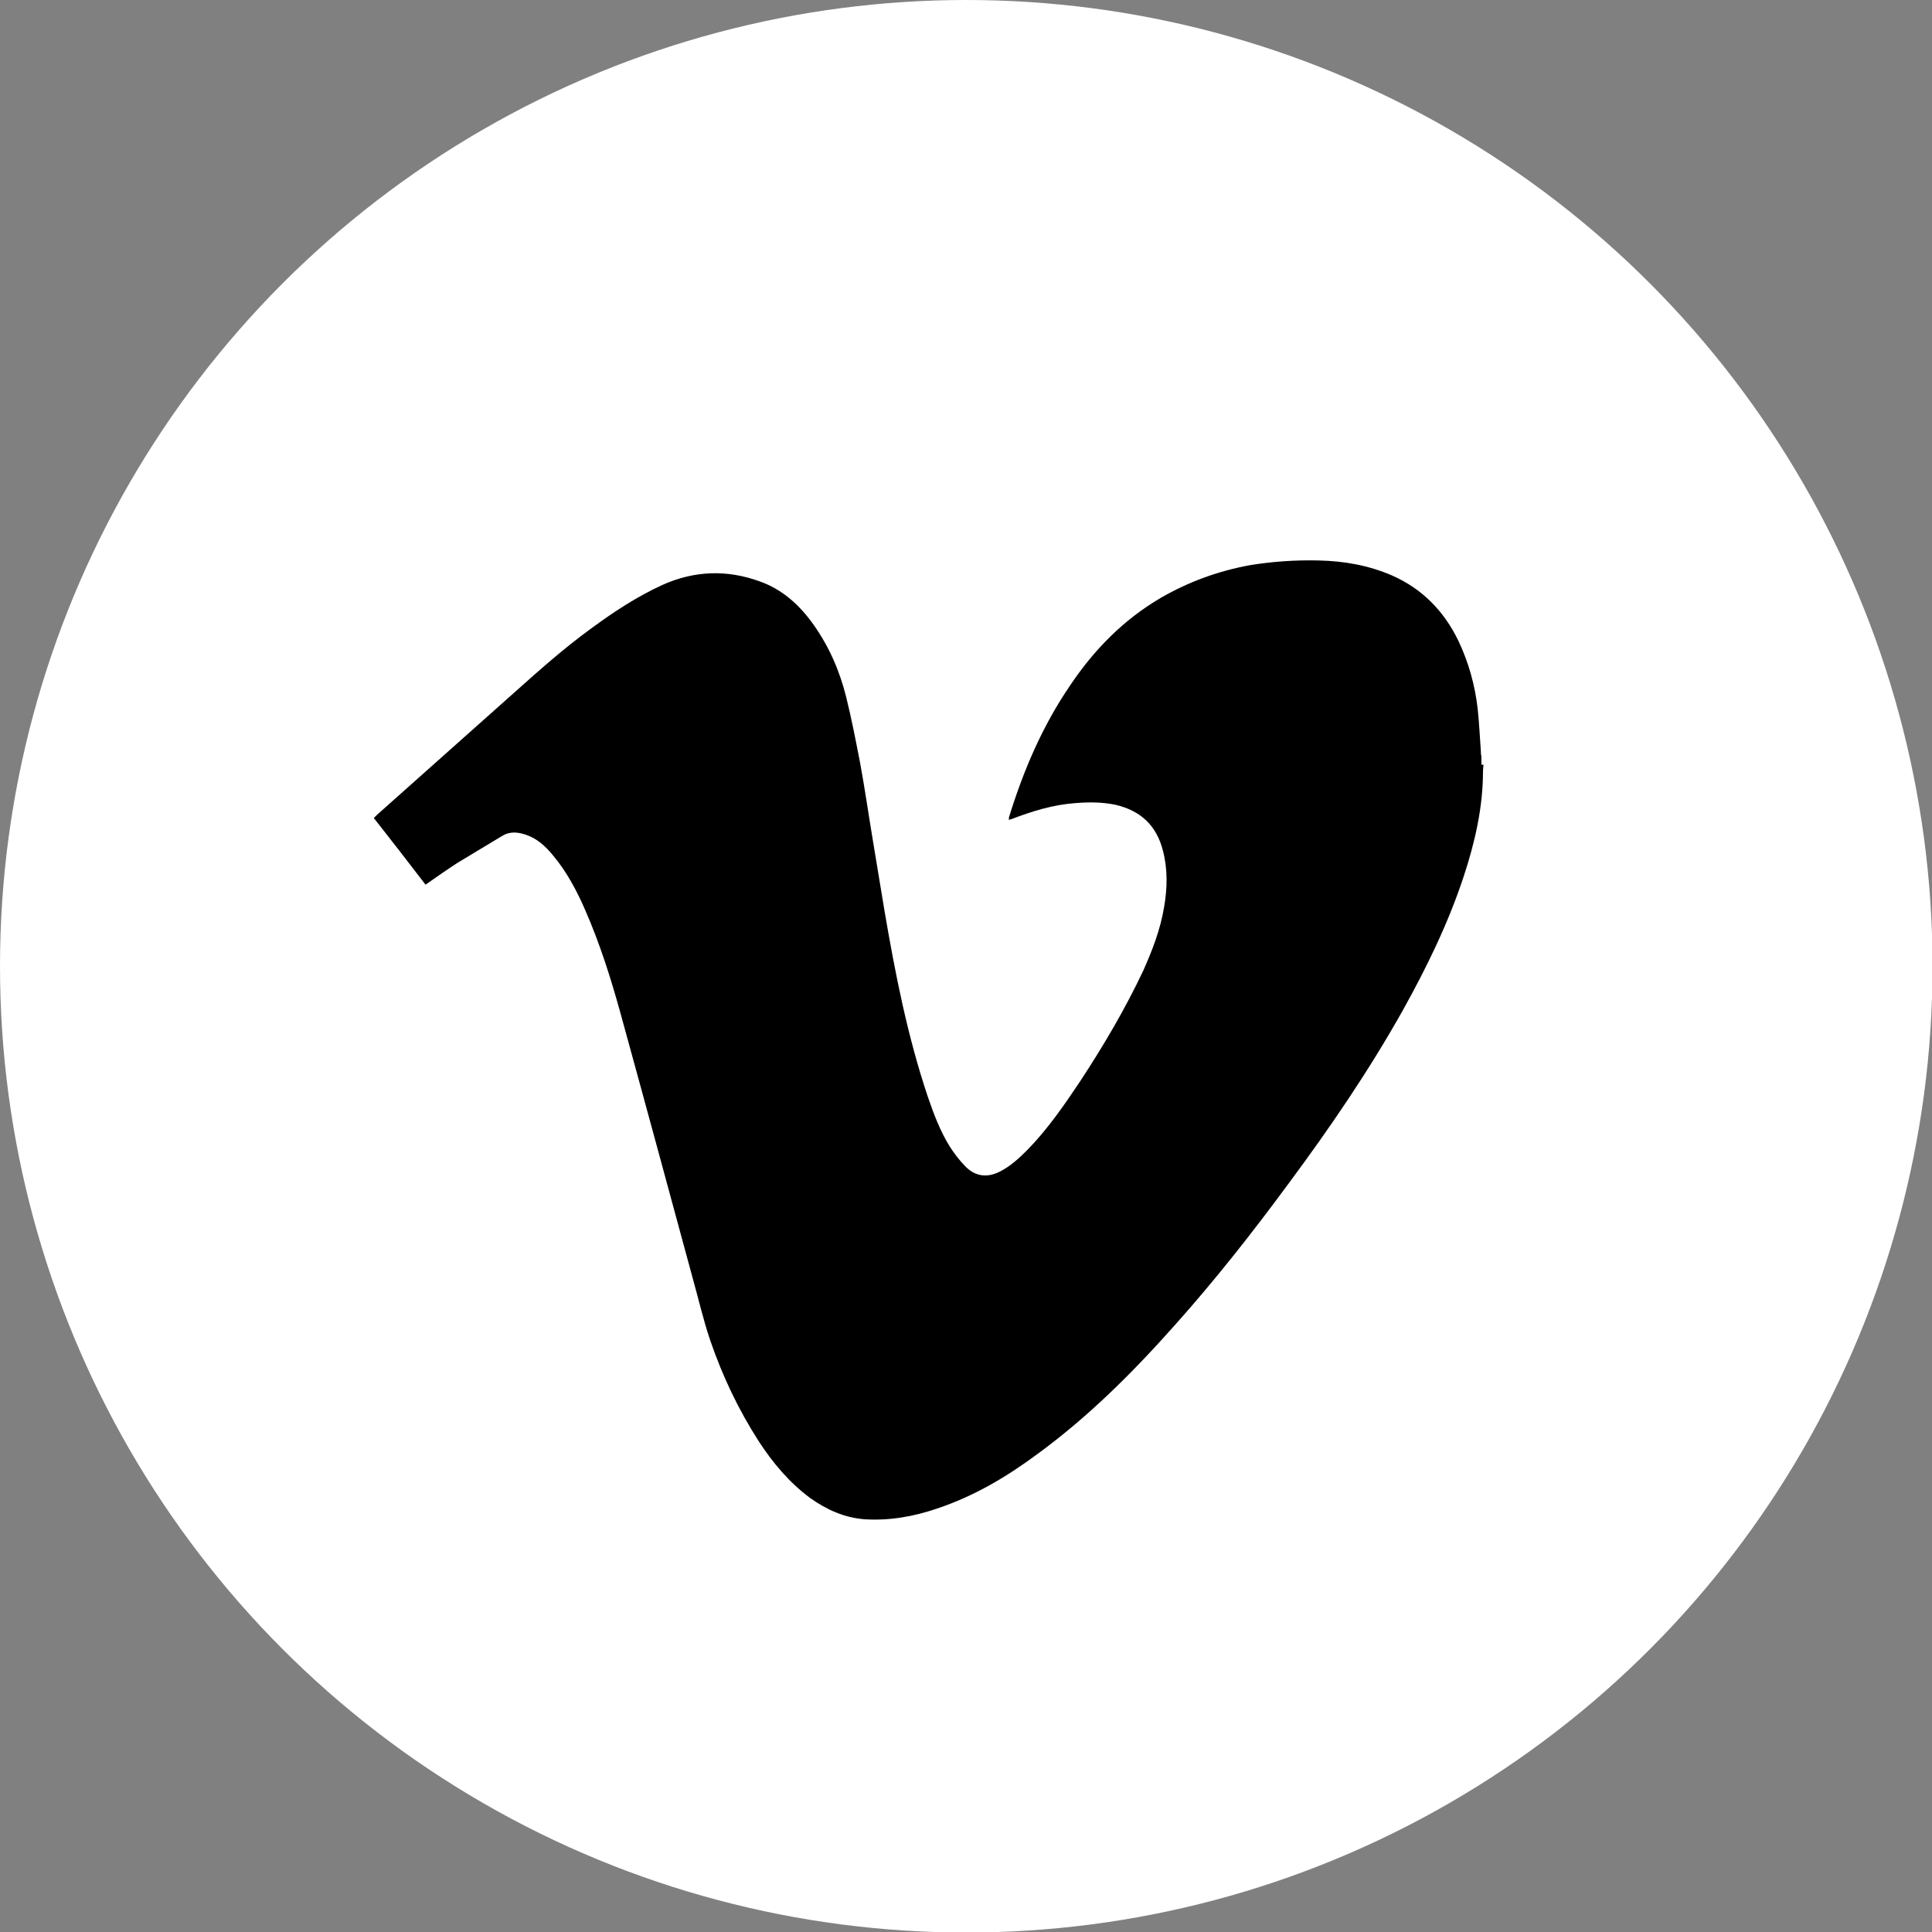
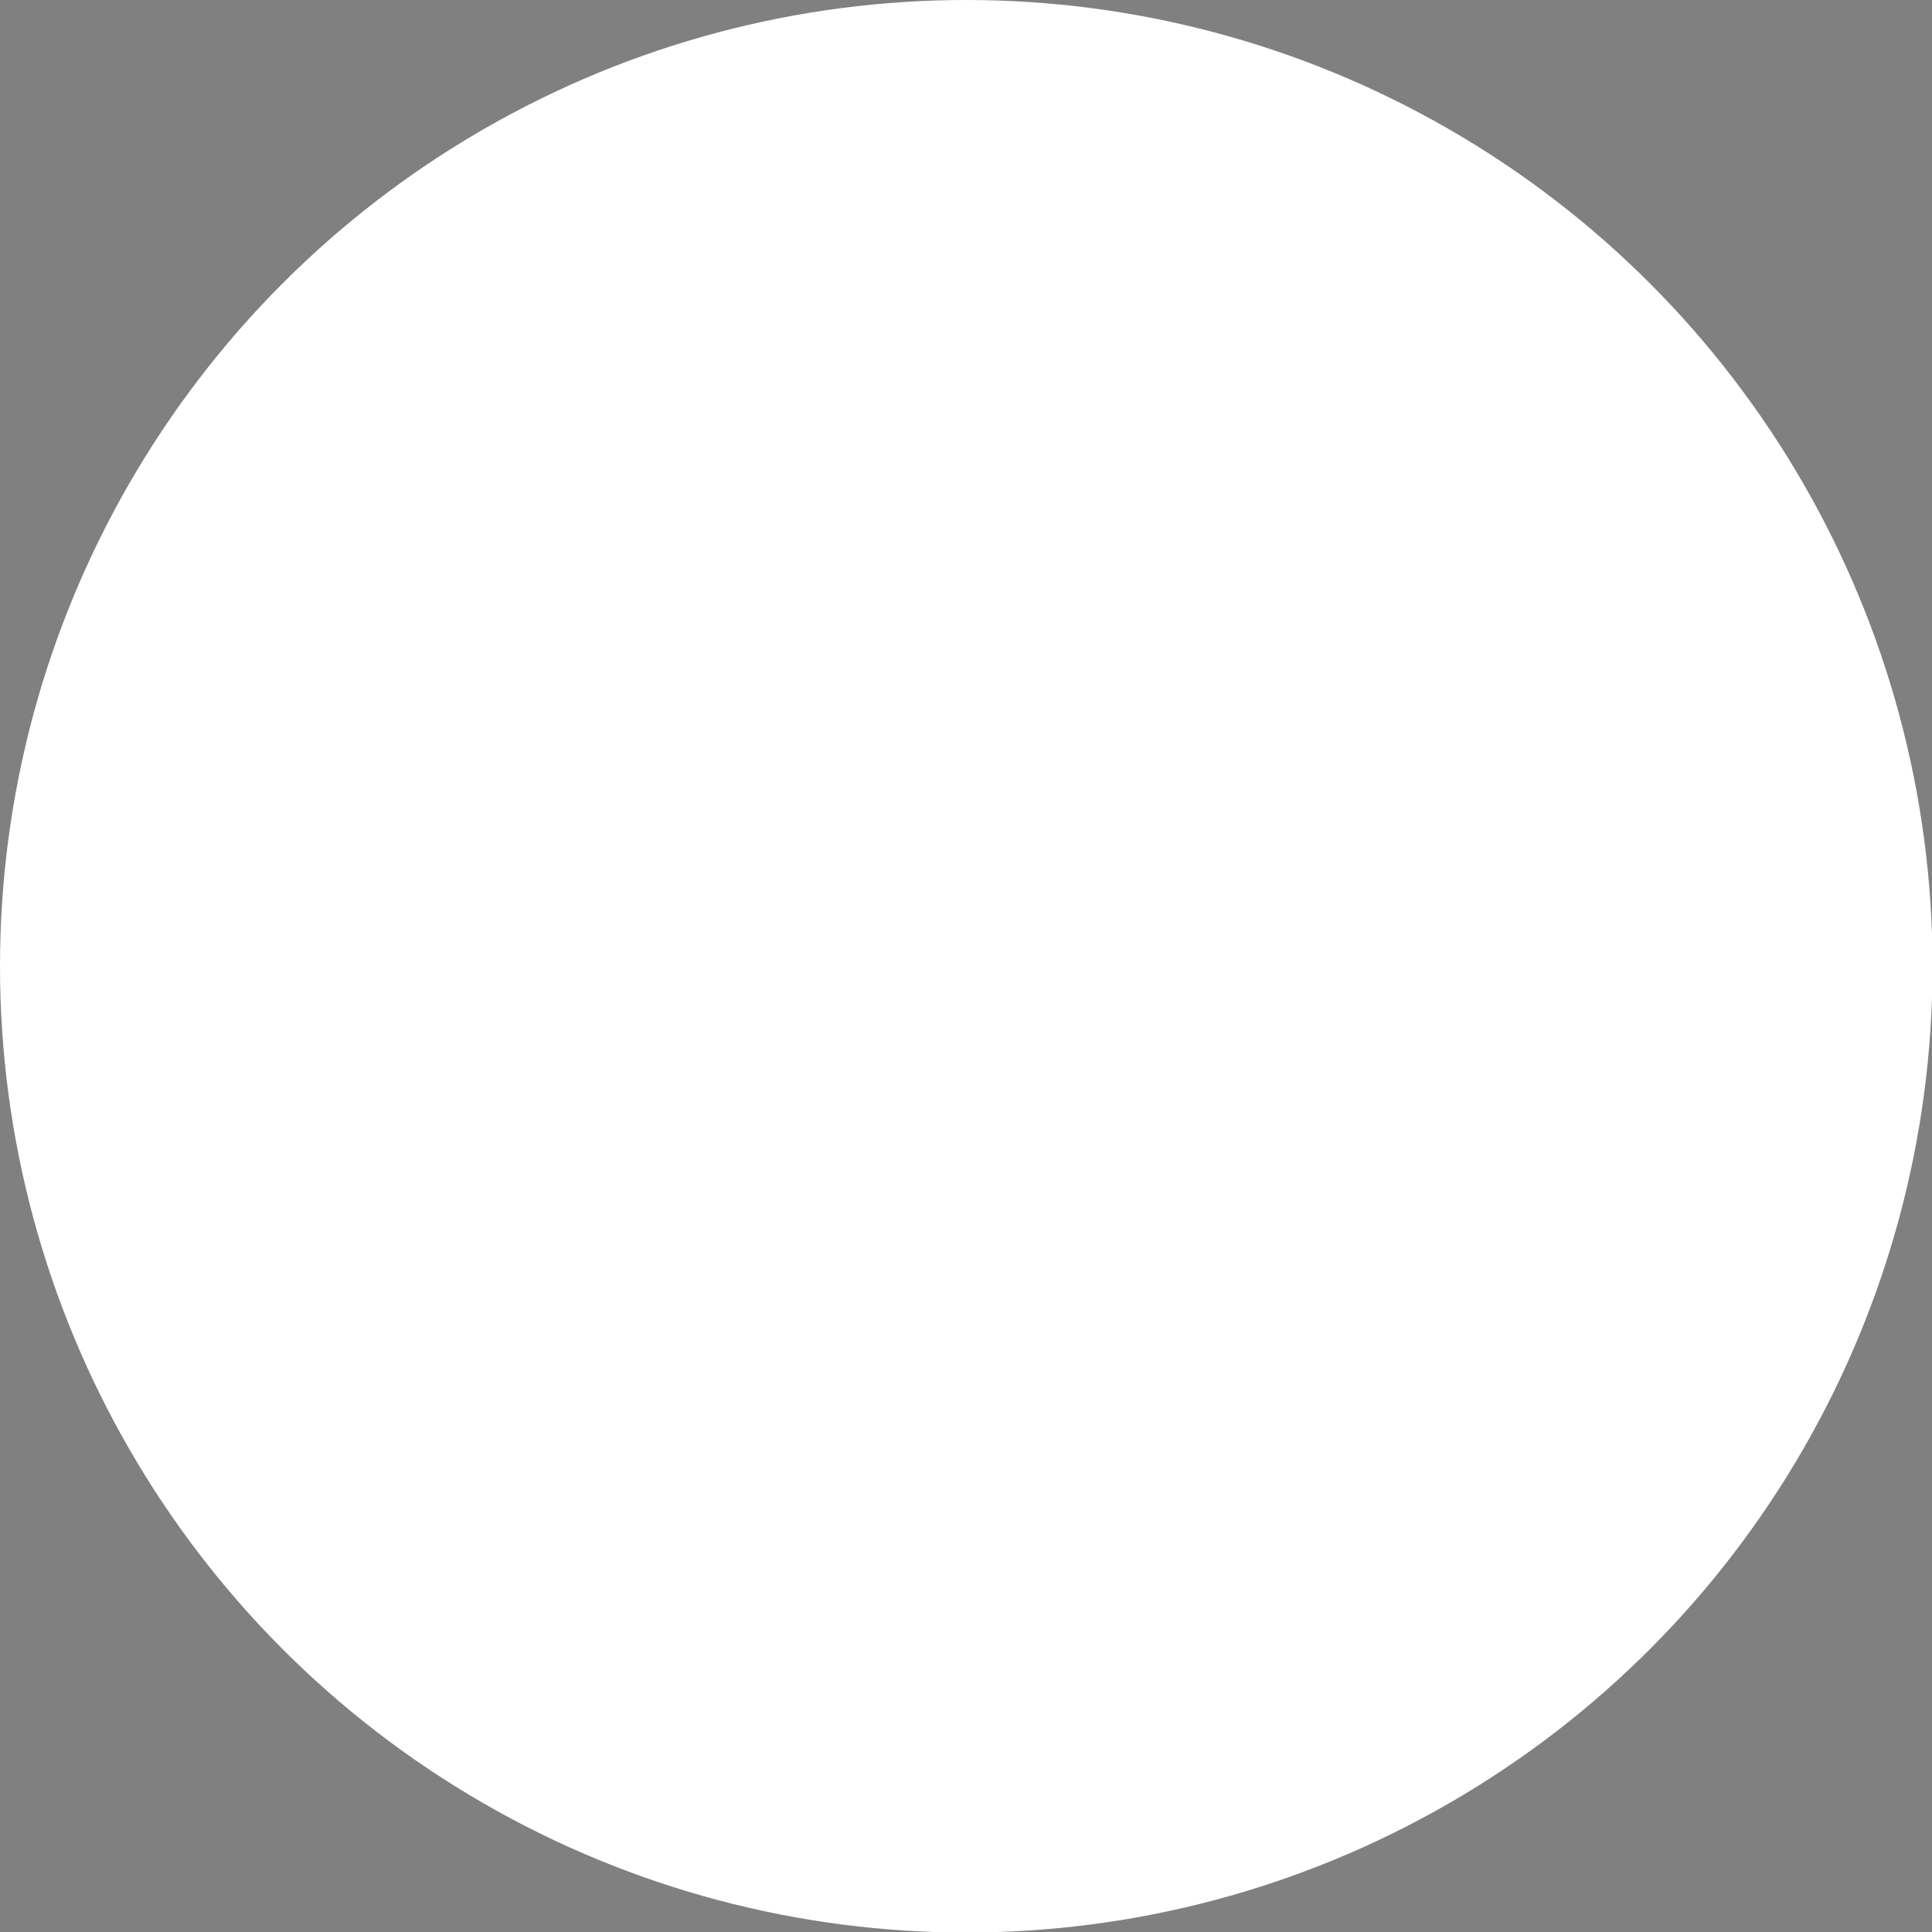
<svg xmlns="http://www.w3.org/2000/svg" id="Calque_2" data-name="Calque 2" viewBox="0 0 36.23 36.23">
  <rect x="0" y="0" width="36.23" height="36.23" fill="#808080" stroke="none" />
  <defs>
    <style>
      .cls-1 {
        fill: #fff;
      }
    </style>
  </defs>
  <g id="Layer_1" data-name="Layer 1">
    <g>
      <circle class="cls-1" cx="18.12" cy="18.12" r="18.12" />
-       <path d="M27.82,14.34s-.01.08-.01.12c0,.68-.15,1.33-.36,1.97-.29.88-.69,1.7-1.14,2.51-.64,1.14-1.37,2.21-2.15,3.26-.67.91-1.37,1.8-2.12,2.64-.79.89-1.63,1.73-2.59,2.43-.58.43-1.19.79-1.88,1.02-.44.15-.89.23-1.36.2-.38-.03-.71-.18-1.02-.4-.39-.29-.7-.66-.96-1.06-.38-.59-.68-1.22-.91-1.89-.13-.38-.22-.78-.33-1.17-.45-1.66-.9-3.32-1.36-4.99-.18-.65-.38-1.28-.65-1.9-.16-.37-.35-.73-.61-1.04-.14-.17-.3-.32-.52-.39-.15-.05-.3-.06-.44.03-.28.17-.55.33-.83.5-.2.13-.4.27-.6.41-.32-.42-.64-.83-.97-1.25.02-.02.04-.04.06-.06.85-.76,1.71-1.52,2.56-2.28.47-.42.94-.84,1.45-1.21.42-.31.86-.6,1.34-.82.6-.27,1.21-.29,1.82-.07.43.15.76.45,1.02.82.29.41.49.87.61,1.36.1.4.18.82.26,1.23.09.49.16.98.24,1.46.07.44.15.89.22,1.33.2,1.17.43,2.34.81,3.47.11.32.23.64.41.93.09.14.19.27.3.38.19.19.42.21.66.08.19-.1.35-.25.5-.4.38-.39.69-.84.99-1.29.44-.67.84-1.35,1.18-2.07.17-.38.32-.77.39-1.19.06-.35.07-.7-.02-1.05-.12-.48-.42-.76-.9-.87-.25-.05-.49-.05-.74-.03-.42.03-.81.15-1.2.3-.01,0-.02,0-.05.02,0-.02,0-.04,0-.05.27-.88.63-1.72,1.15-2.48.45-.67,1-1.23,1.7-1.64.52-.3,1.07-.5,1.66-.61.43-.07.86-.1,1.29-.09.48.01.94.09,1.38.28.57.25.98.67,1.25,1.23.19.4.31.83.36,1.27.03.27.04.54.06.8,0,.03,0,.06.01.09v.16Z" />
    </g>
  </g>
</svg>